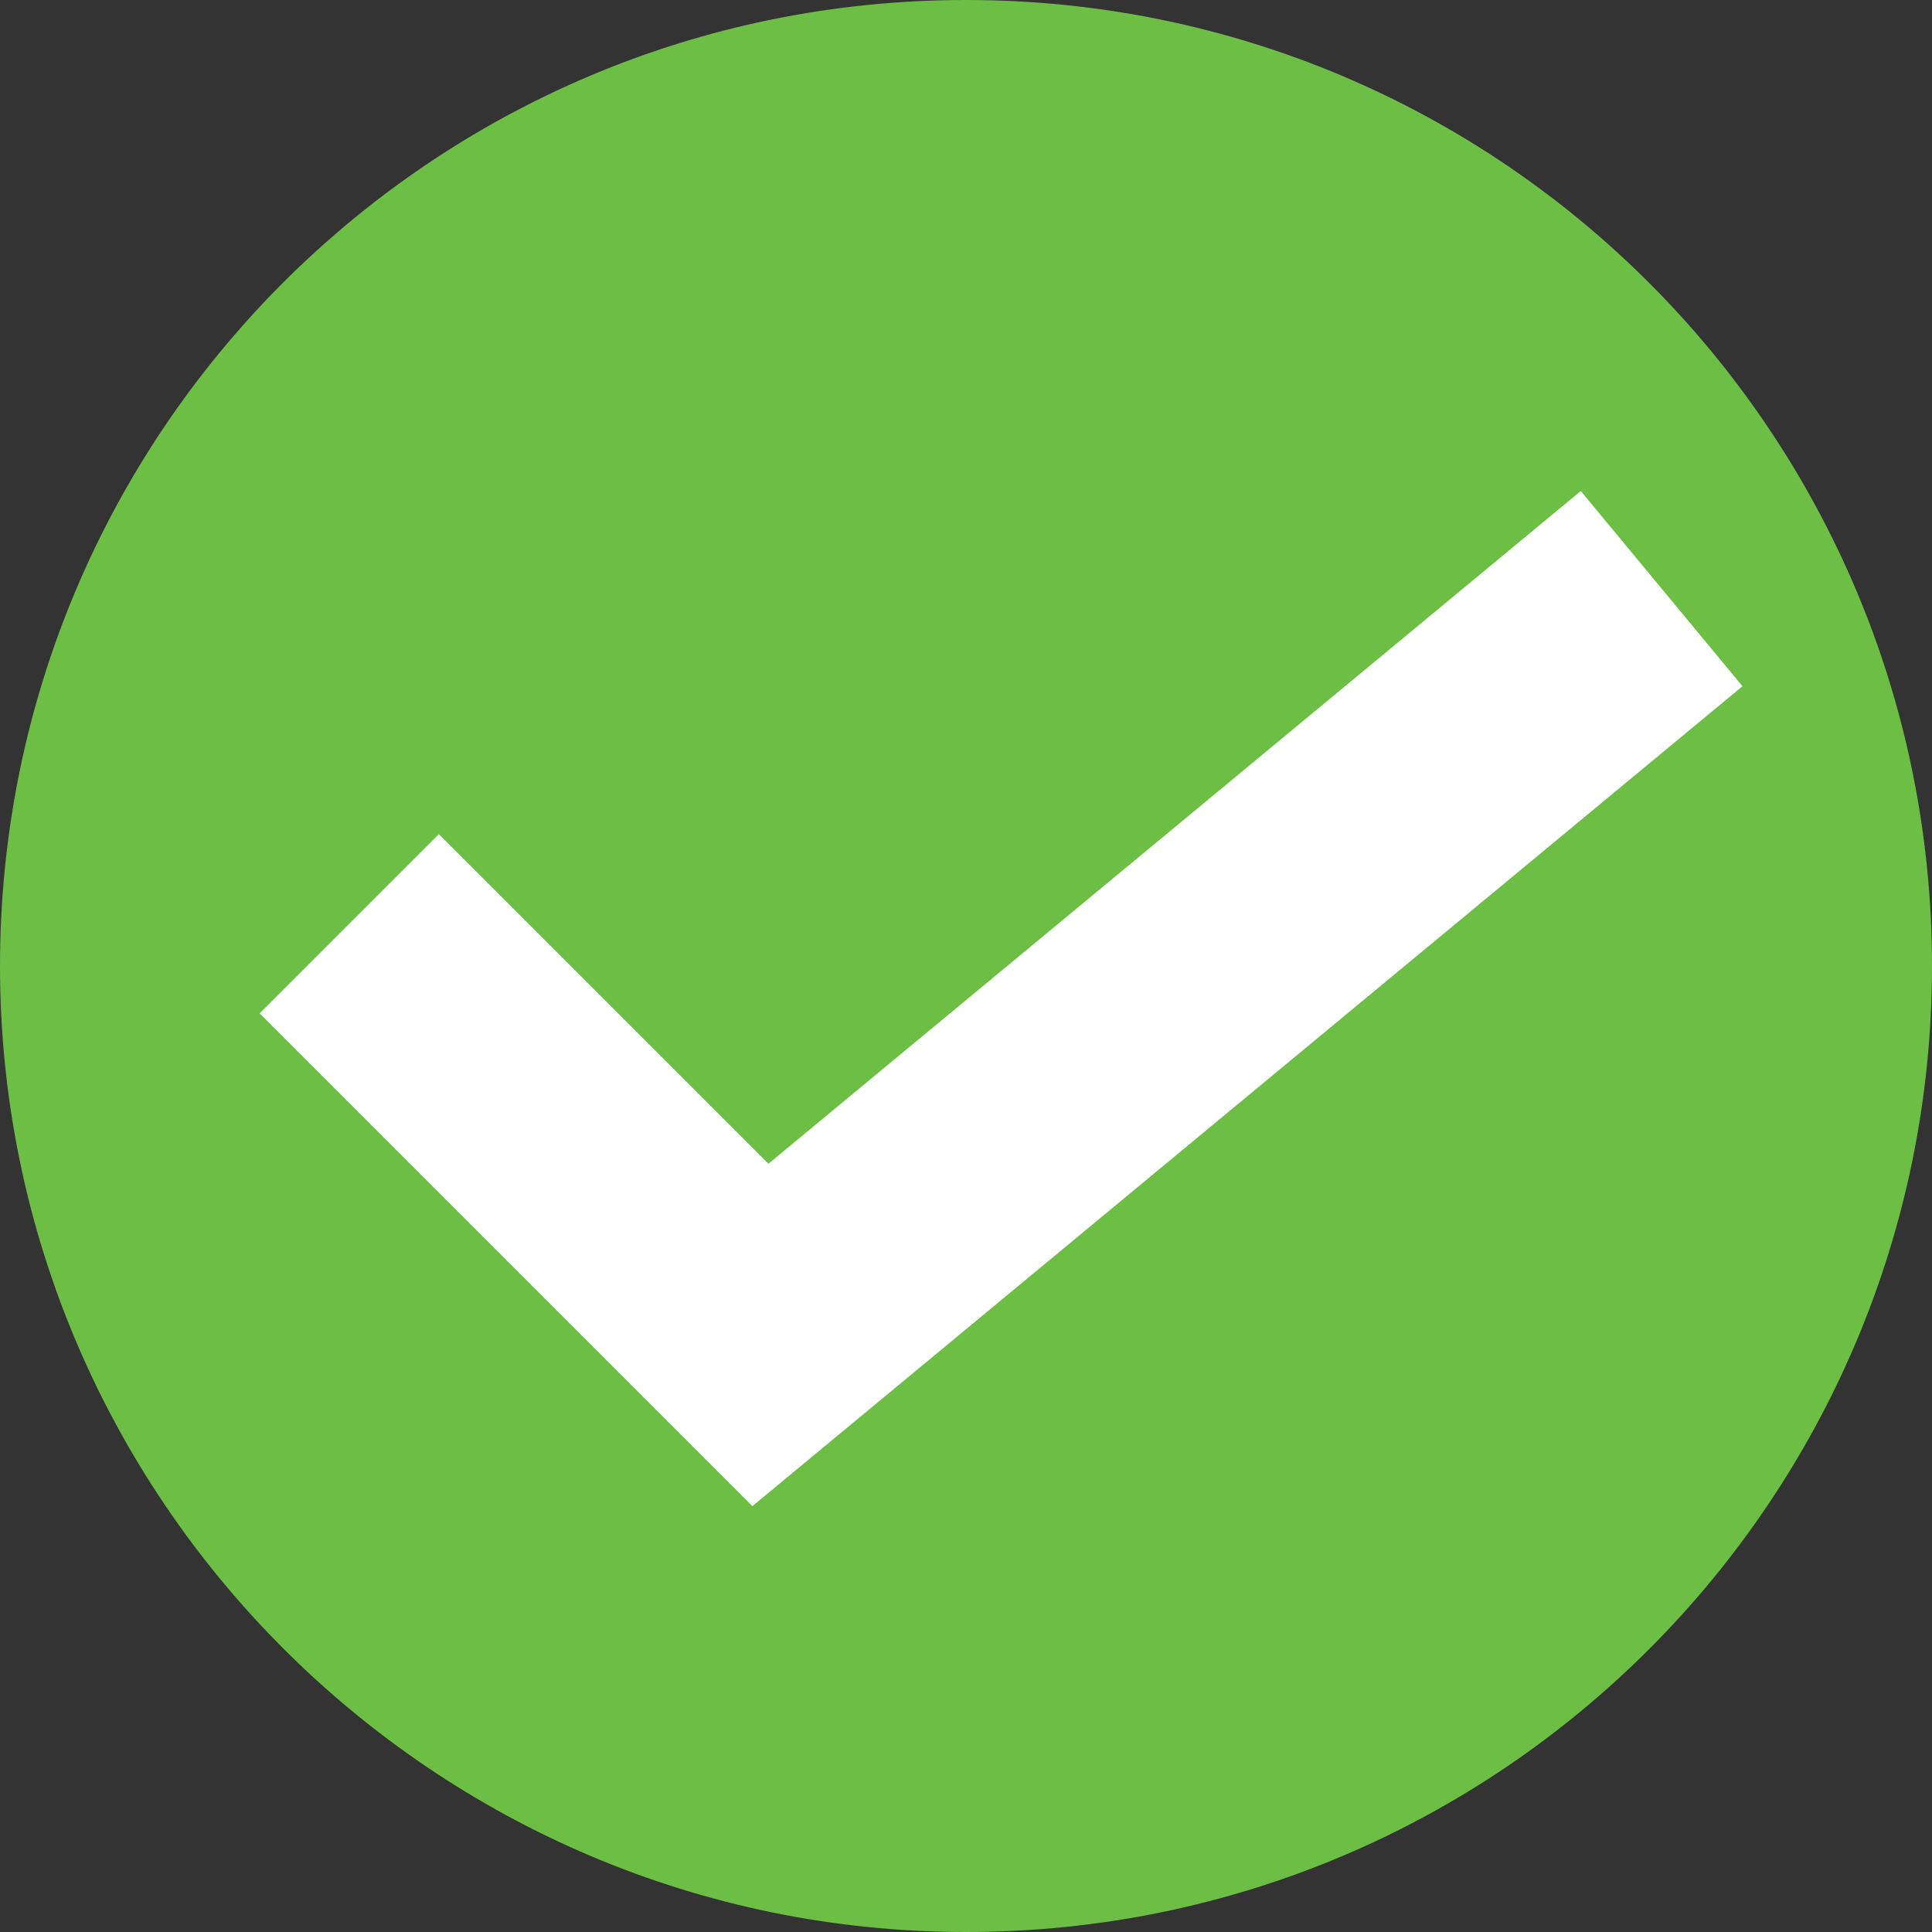
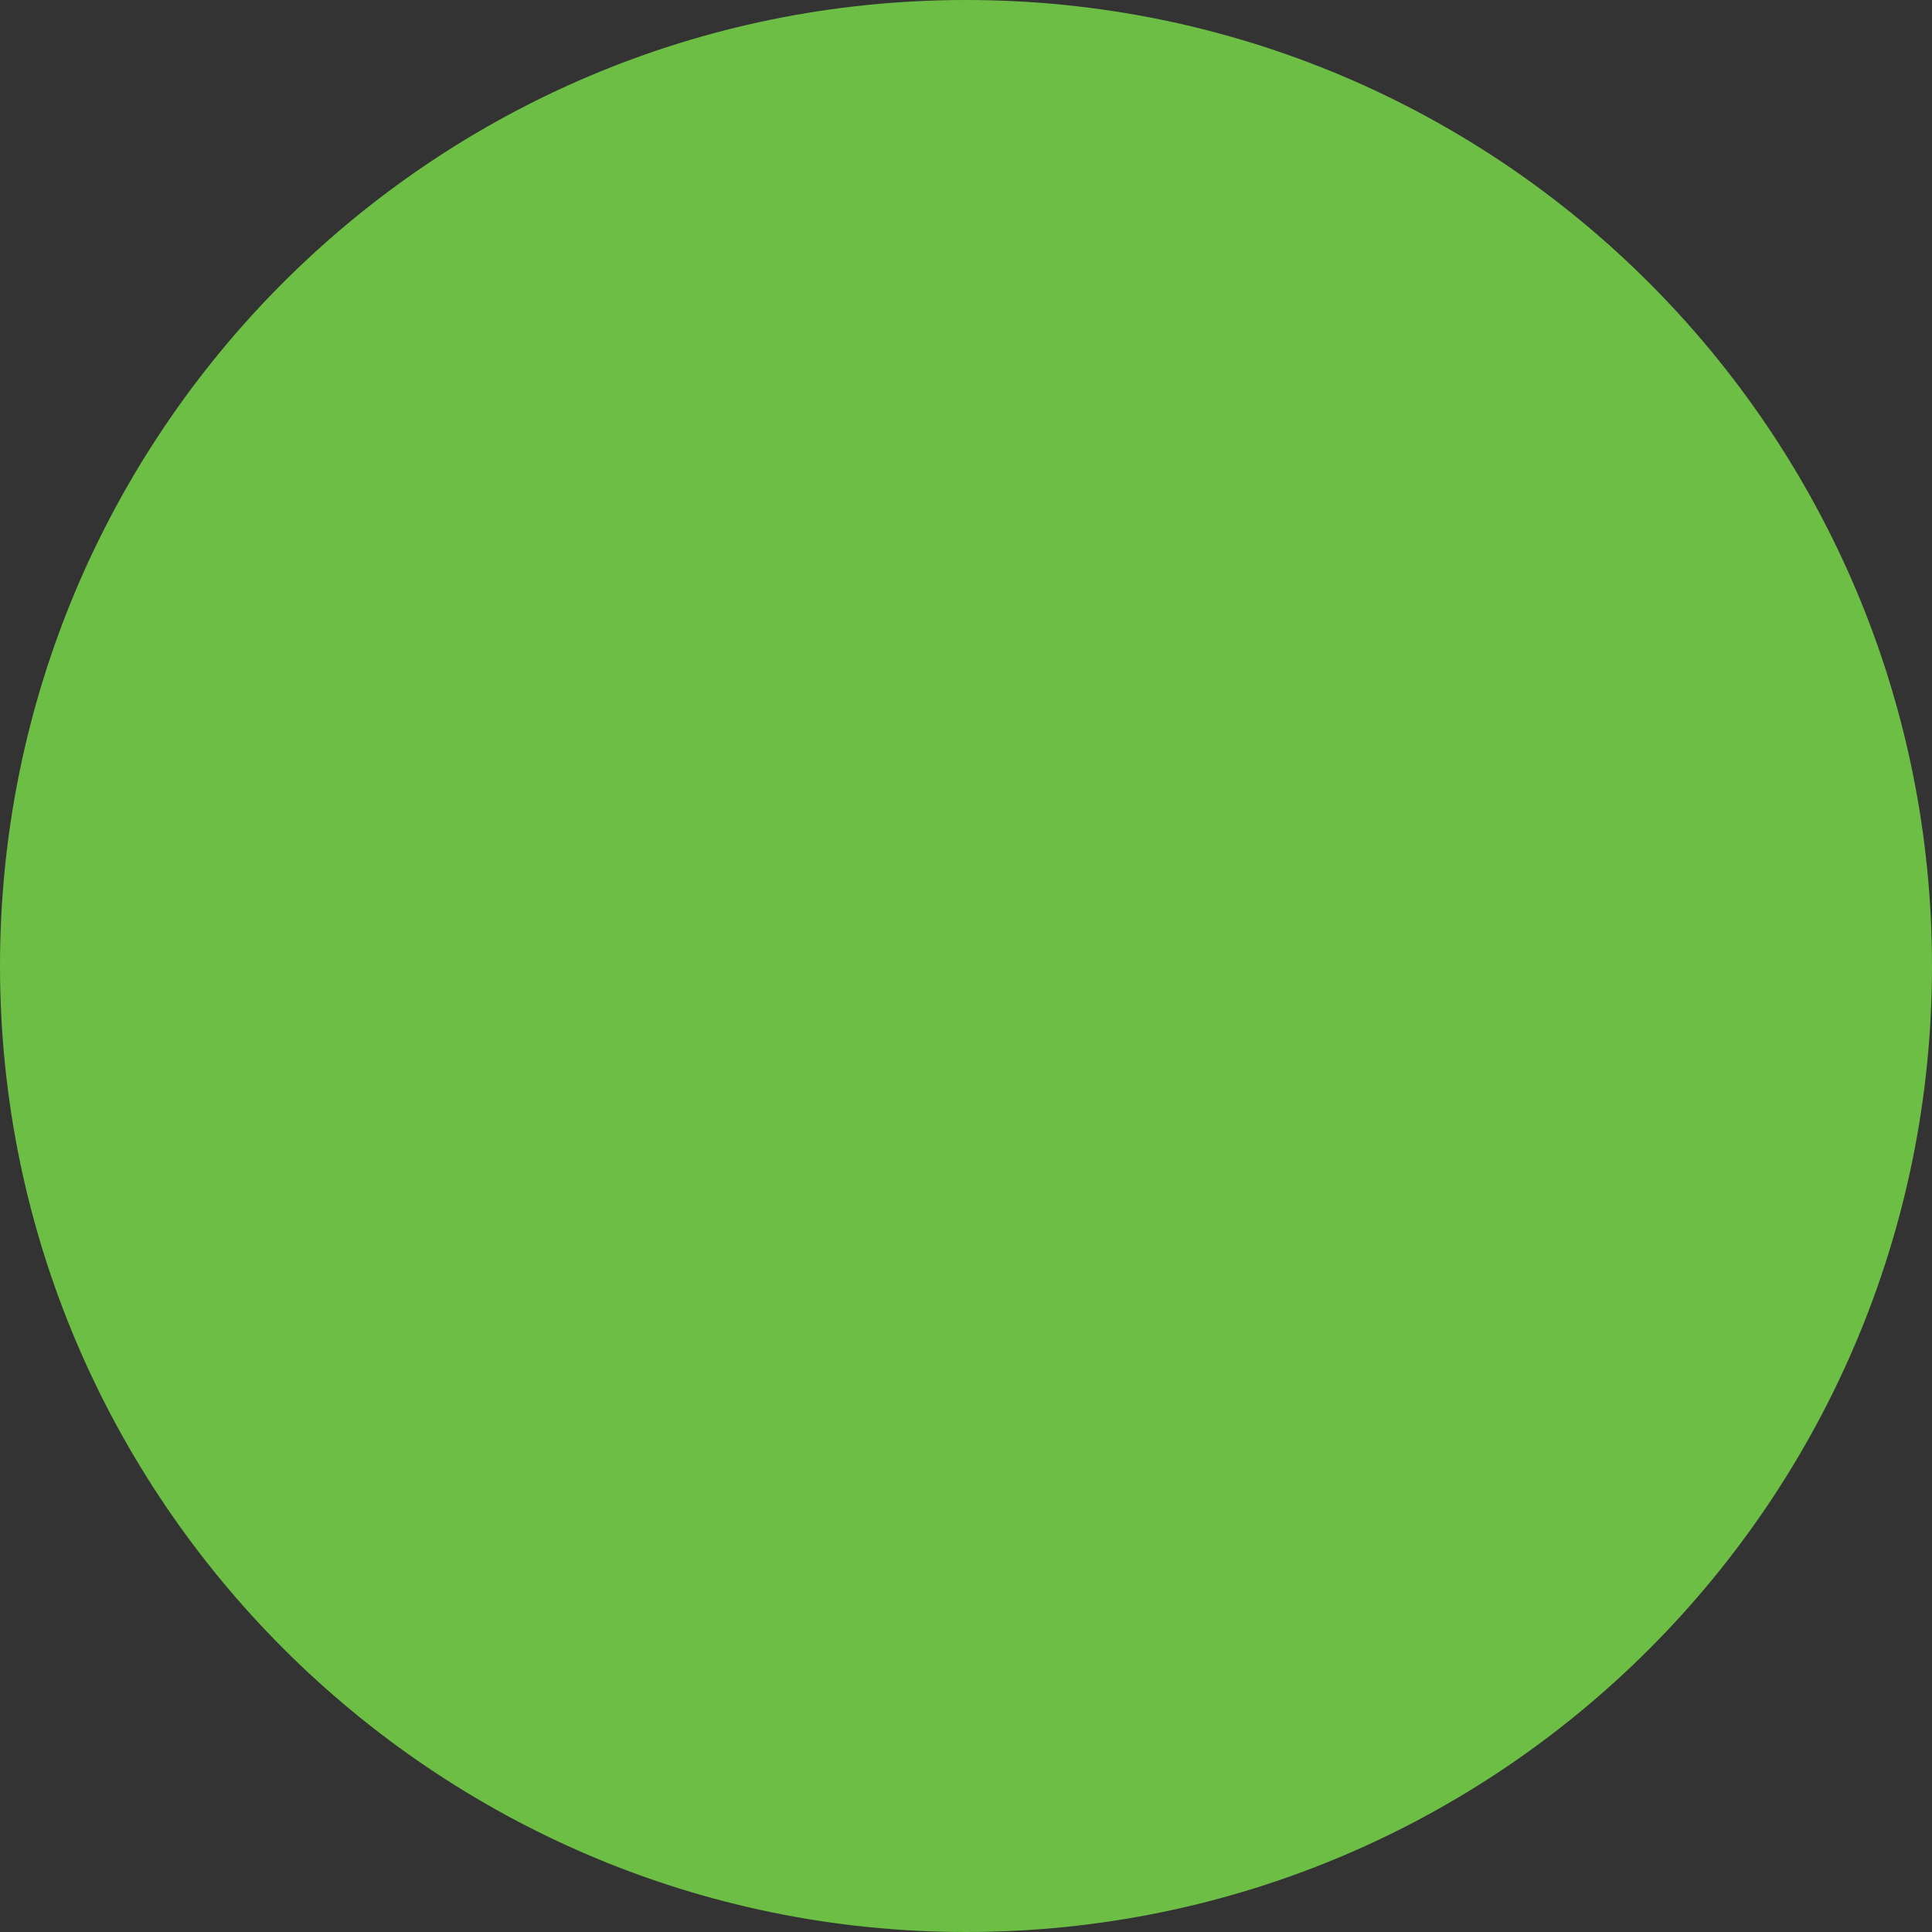
<svg xmlns="http://www.w3.org/2000/svg" xml:space="preserve" style="enable-background:new 0 0 68.6 68.6" viewBox="0 0 68.6 68.6">
  <rect x="0" y="0" width="68.6" height="68.6" fill="#333333" stroke="none" />
  <path d="M34.3 68.6c19 0 34.3-15.4 34.3-34.3S53.3 0 34.3 0 0 15.4 0 34.3s15.4 34.3 34.3 34.3z" style="fill:#6dbe45" />
-   <path d="M12.4 32.8 27 47.4l32-26.5" style="fill:none;stroke:#fff;stroke-width:9;stroke-miterlimit:10" />
</svg>